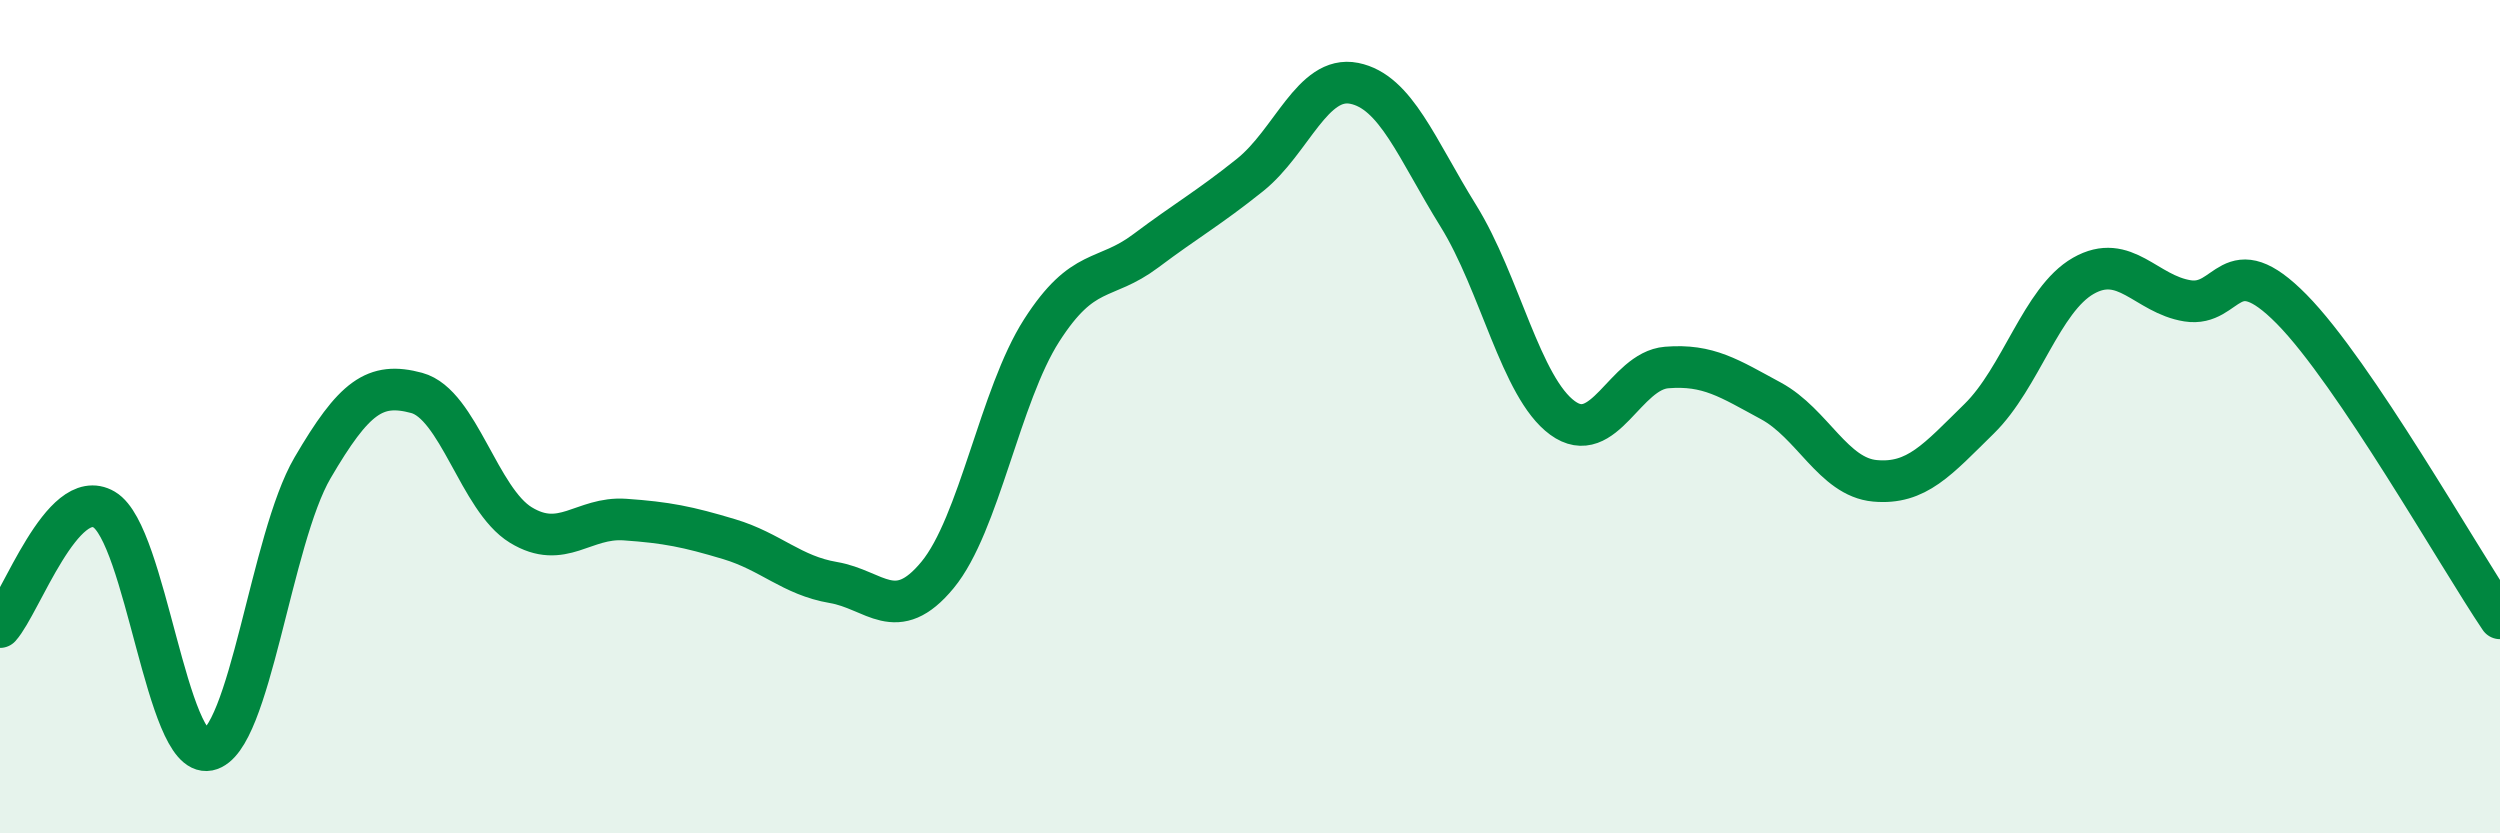
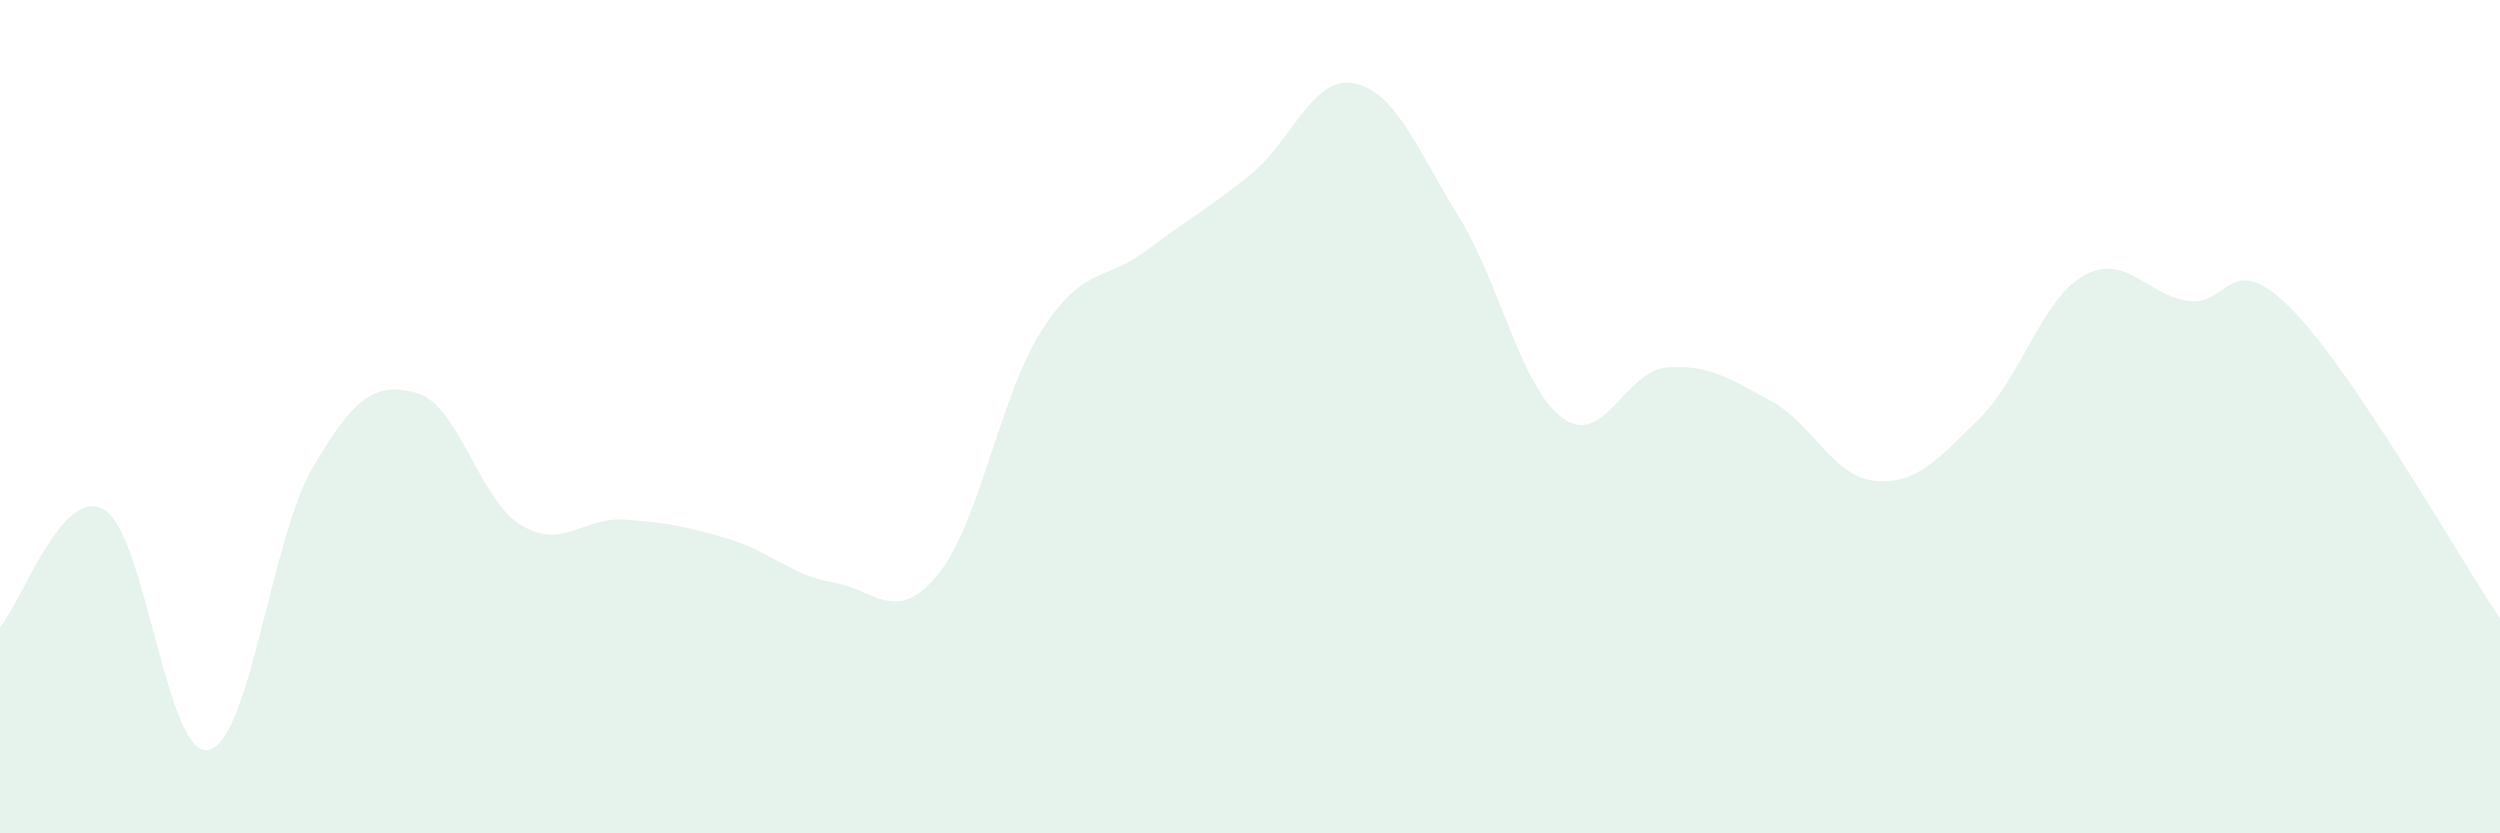
<svg xmlns="http://www.w3.org/2000/svg" width="60" height="20" viewBox="0 0 60 20">
  <path d="M 0,15.05 C 0.5,14.49 1.5,11.64 2.5,12.23 C 3.5,12.82 4,18.2 5,18 C 6,17.8 6.5,12.94 7.5,11.23 C 8.5,9.52 9,9.16 10,9.43 C 11,9.7 11.5,11.99 12.5,12.6 C 13.5,13.21 14,12.4 15,12.47 C 16,12.54 16.5,12.64 17.5,12.94 C 18.5,13.24 19,13.81 20,13.98 C 21,14.15 21.5,15.01 22.5,13.8 C 23.5,12.59 24,9.49 25,7.93 C 26,6.37 26.5,6.77 27.5,6.02 C 28.5,5.27 29,5 30,4.2 C 31,3.4 31.5,1.8 32.5,2 C 33.5,2.2 34,3.57 35,5.18 C 36,6.79 36.5,9.3 37.5,10.03 C 38.5,10.76 39,8.9 40,8.82 C 41,8.74 41.5,9.08 42.5,9.62 C 43.5,10.16 44,11.45 45,11.54 C 46,11.63 46.5,11.03 47.5,10.05 C 48.5,9.07 49,7.19 50,6.62 C 51,6.05 51.5,7.06 52.5,7.22 C 53.5,7.38 53.5,5.9 55,7.42 C 56.5,8.94 59,13.36 60,14.84L60 20L0 20Z" fill="#008740" opacity="0.1" stroke-linecap="round" stroke-linejoin="round" />
-   <path d="M 0,15.05 C 0.5,14.49 1.5,11.64 2.5,12.23 C 3.5,12.82 4,18.2 5,18 C 6,17.8 6.5,12.94 7.5,11.23 C 8.5,9.52 9,9.16 10,9.43 C 11,9.7 11.5,11.99 12.5,12.6 C 13.5,13.21 14,12.4 15,12.47 C 16,12.54 16.5,12.64 17.5,12.94 C 18.5,13.24 19,13.81 20,13.98 C 21,14.15 21.5,15.01 22.5,13.8 C 23.5,12.59 24,9.49 25,7.93 C 26,6.37 26.5,6.77 27.5,6.02 C 28.5,5.27 29,5 30,4.2 C 31,3.4 31.5,1.8 32.5,2 C 33.5,2.2 34,3.57 35,5.18 C 36,6.79 36.5,9.3 37.5,10.03 C 38.5,10.76 39,8.9 40,8.82 C 41,8.74 41.5,9.08 42.5,9.62 C 43.5,10.16 44,11.45 45,11.54 C 46,11.63 46.5,11.03 47.5,10.05 C 48.5,9.07 49,7.19 50,6.62 C 51,6.05 51.5,7.06 52.5,7.22 C 53.5,7.38 53.5,5.9 55,7.42 C 56.5,8.94 59,13.36 60,14.84" stroke="#008740" stroke-width="1" fill="none" stroke-linecap="round" stroke-linejoin="round" />
</svg>